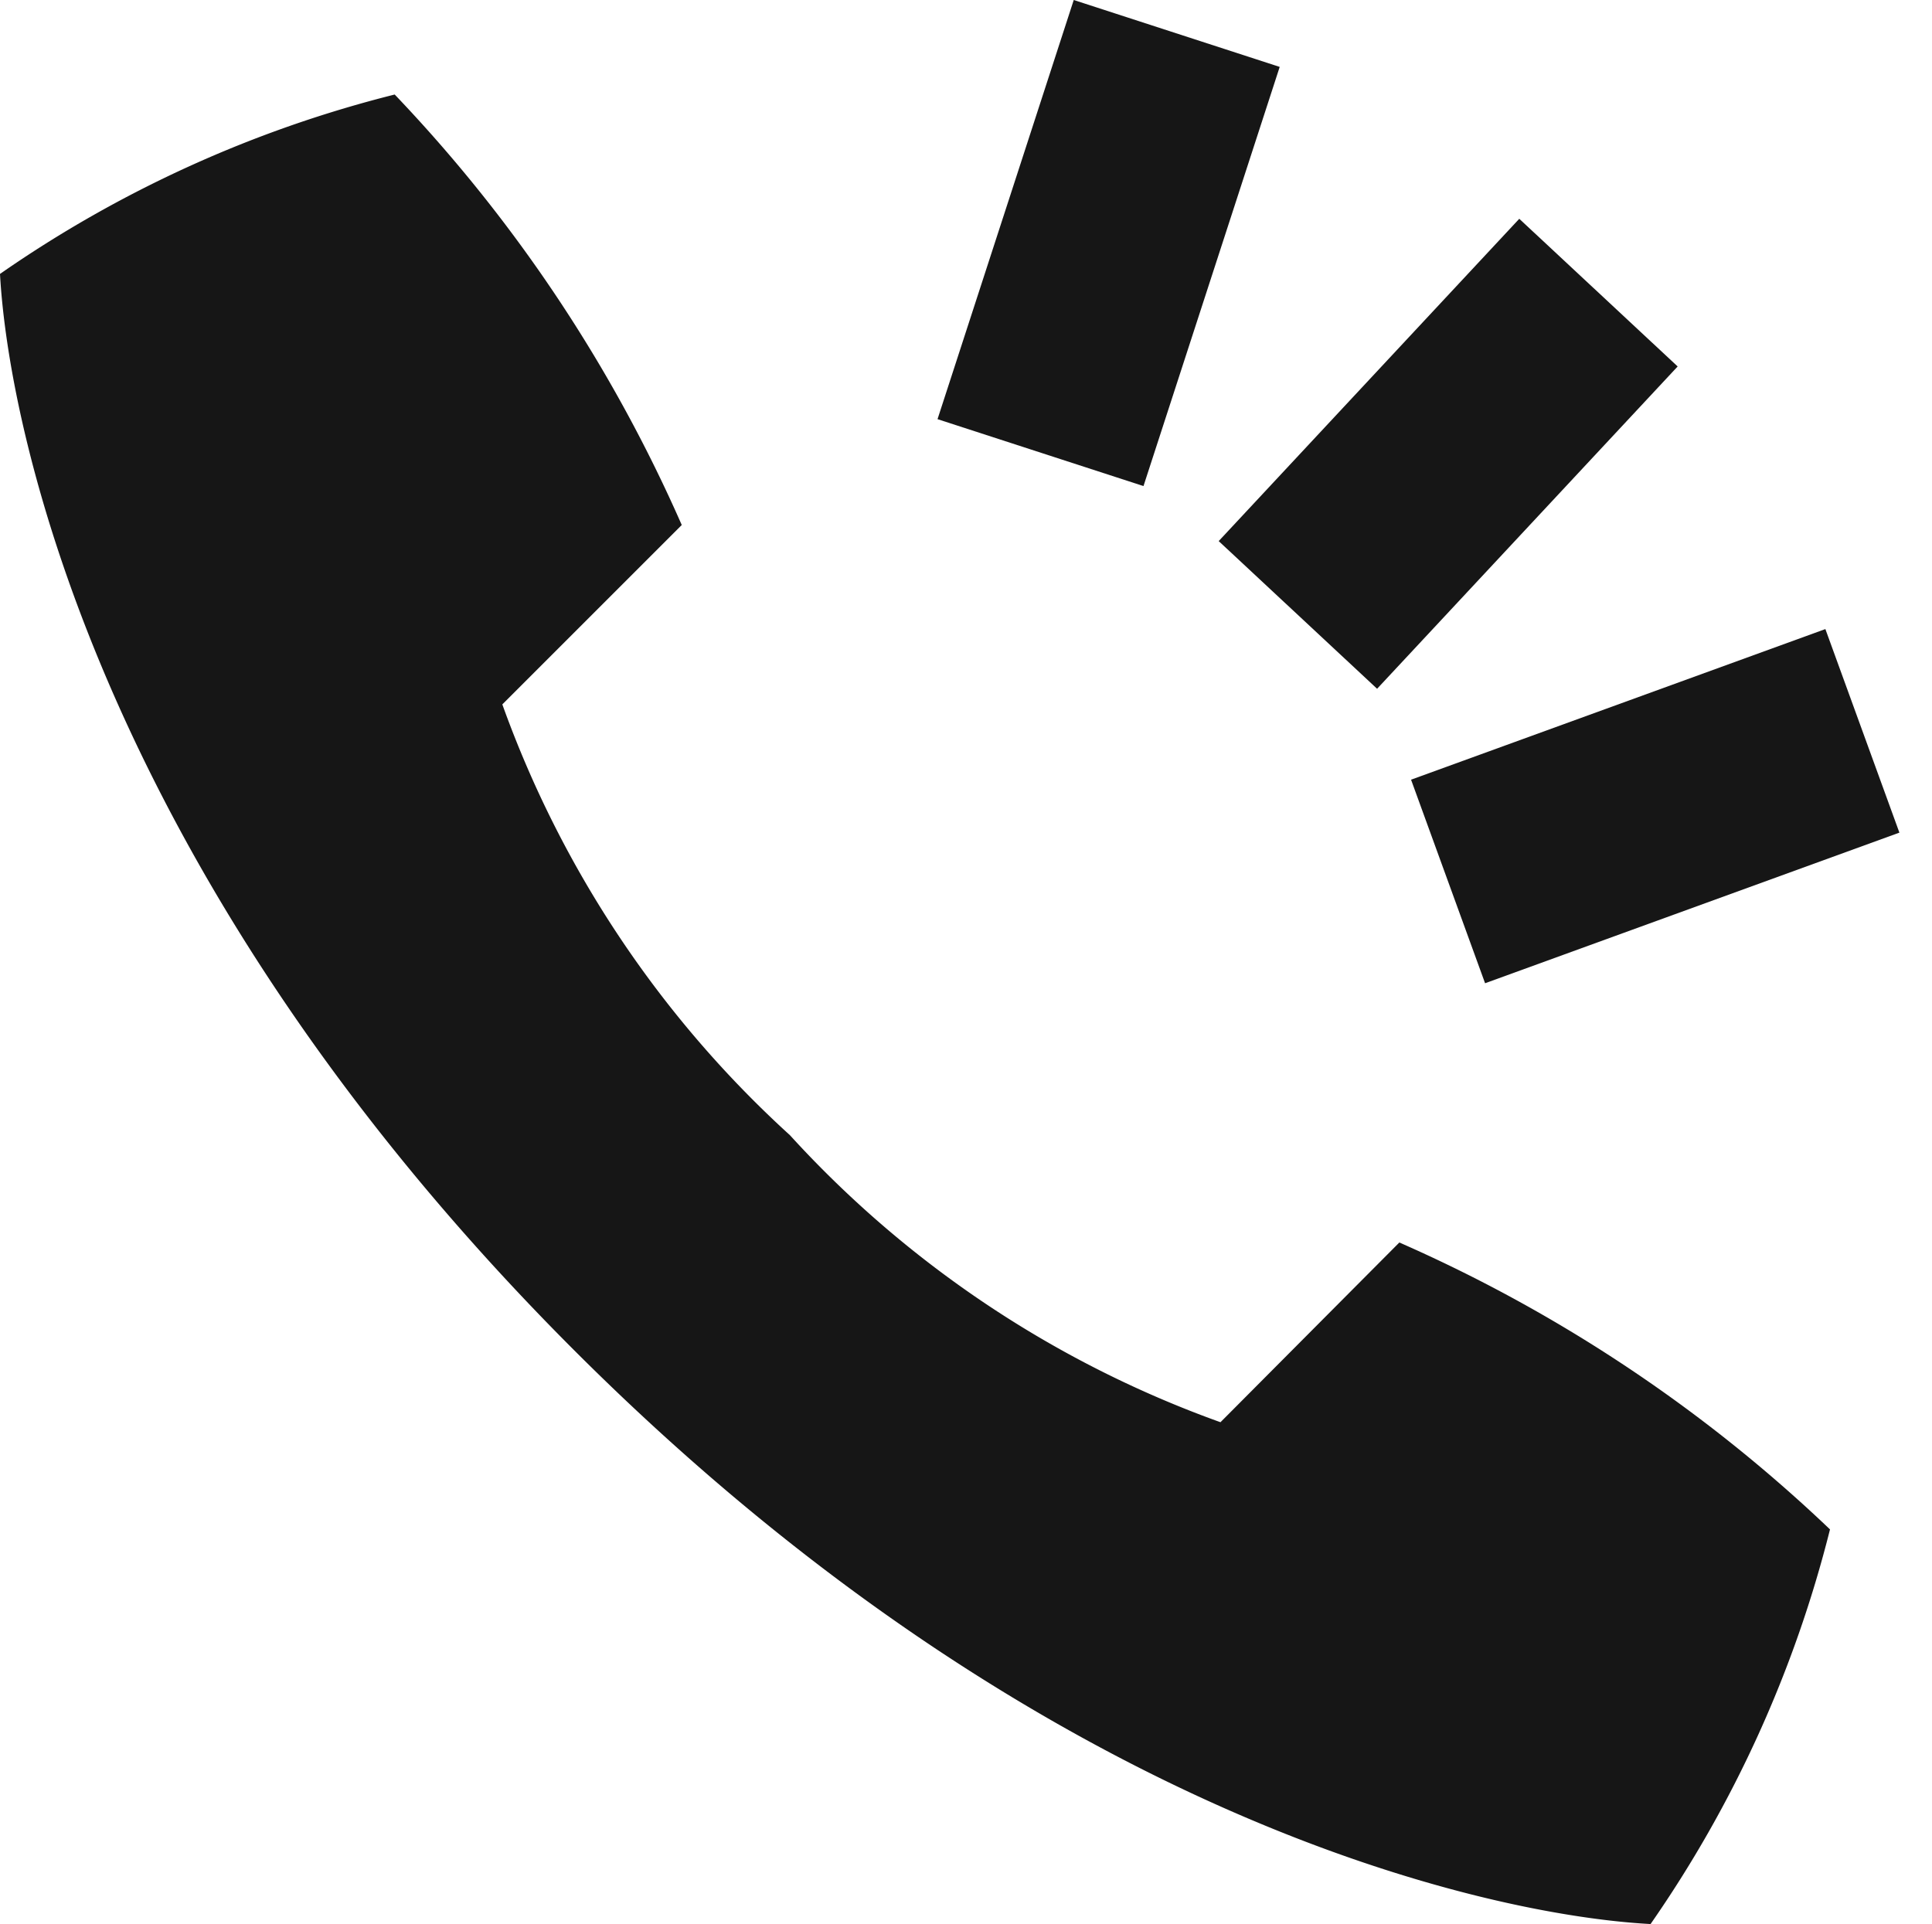
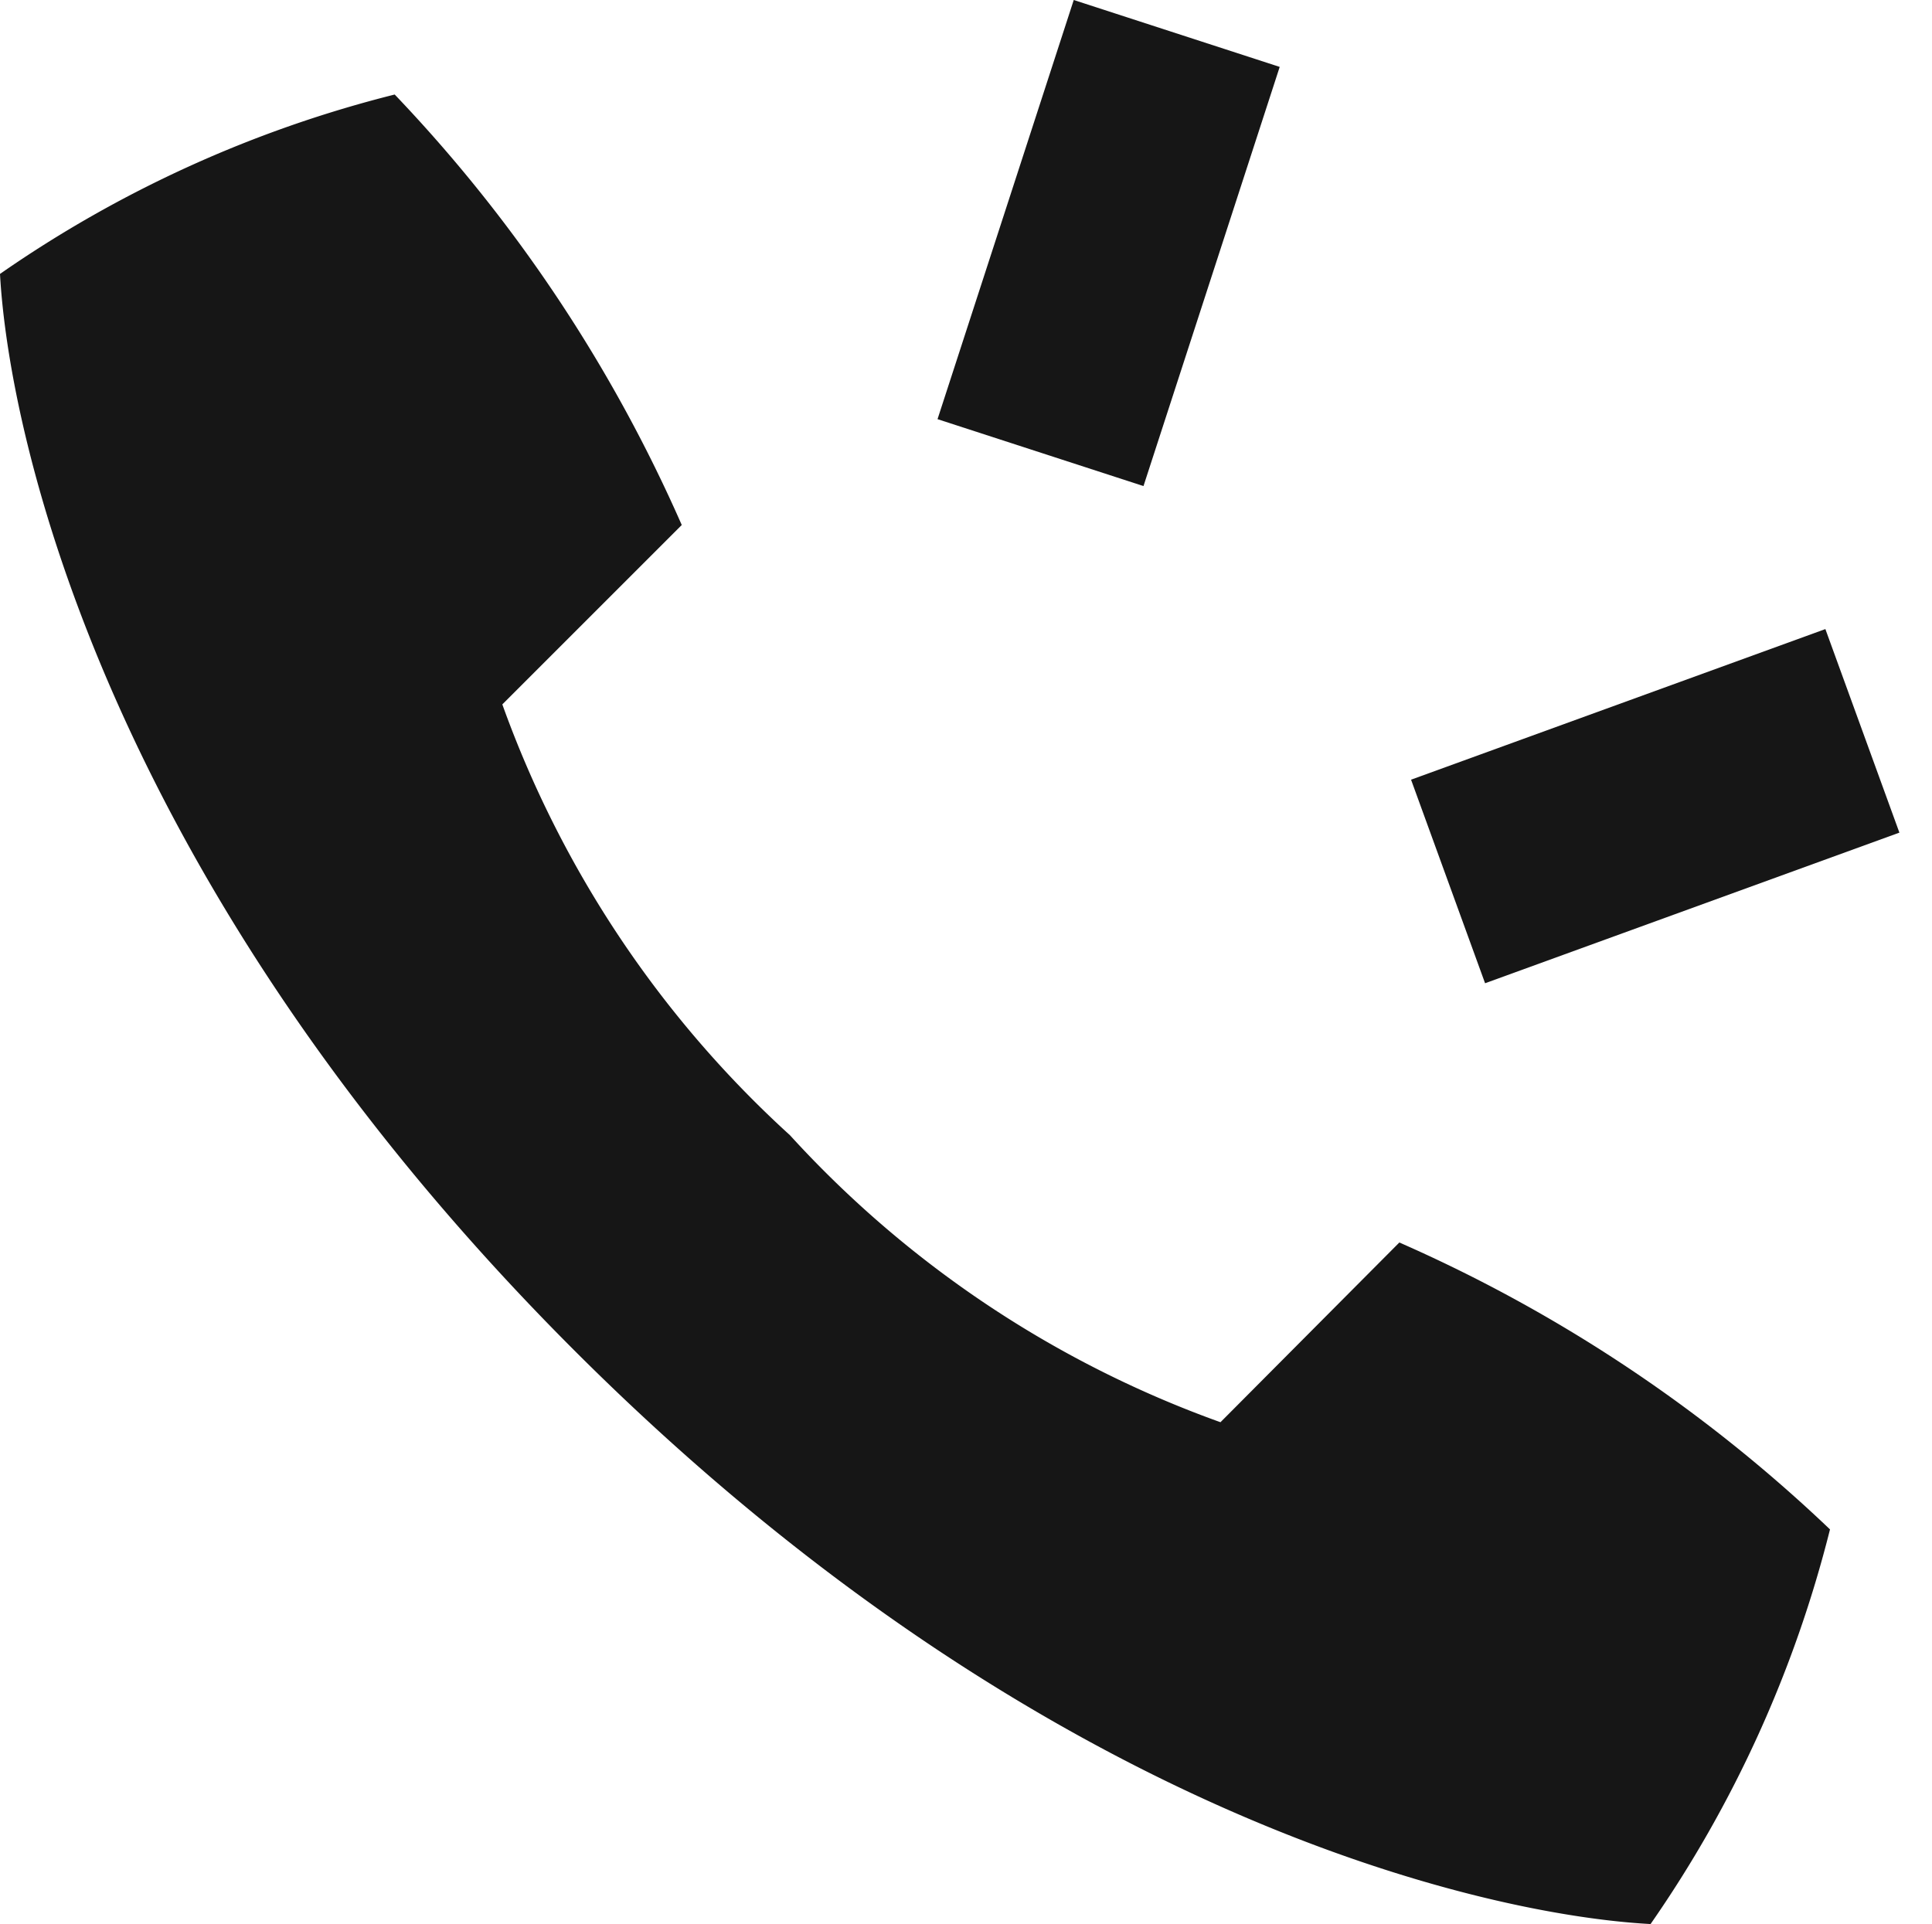
<svg xmlns="http://www.w3.org/2000/svg" width="17.842" height="17.772" viewBox="0 0 17.842 17.772">
  <g id="Group_5167" data-name="Group 5167" transform="translate(-1379.762 -15.584)">
    <path id="Path_54316" data-name="Path 54316" d="M6.331,14.535c4.307,4.307,8.422,5.219,9.941,5.3a11.118,11.118,0,0,0,1.657-3.645,13.8,13.8,0,0,0-3.977-2.65L12.3,15.2a9.9,9.9,0,0,1-3.976-2.651A9.9,9.9,0,0,1,5.668,8.57L7.325,6.913A13.785,13.785,0,0,0,4.674,2.937,11.12,11.12,0,0,0,1.029,4.594C1.112,6.113,2.023,10.227,6.331,14.535Z" transform="translate(1378.733 13.52)" fill="#161616" />
    <line id="Line_1" data-name="Line 1" y2="4.071" transform="matrix(0.951, 0.309, -0.309, 0.951, 1390.629, 15.893)" fill="none" stroke="#161616" stroke-miterlimit="10" stroke-width="2" />
    <line id="Line_3" data-name="Line 3" x1="3.525" y2="2.035" transform="matrix(0.985, 0.174, -0.174, 0.985, 1393.489, 21.721)" fill="none" stroke="#161616" stroke-miterlimit="10" stroke-width="2" />
-     <line id="Line_4" data-name="Line 4" x1="2.035" y2="3.525" transform="translate(1392.541 17.829) rotate(13)" fill="none" stroke="#161616" stroke-miterlimit="10" stroke-width="2" />
  </g>
</svg>